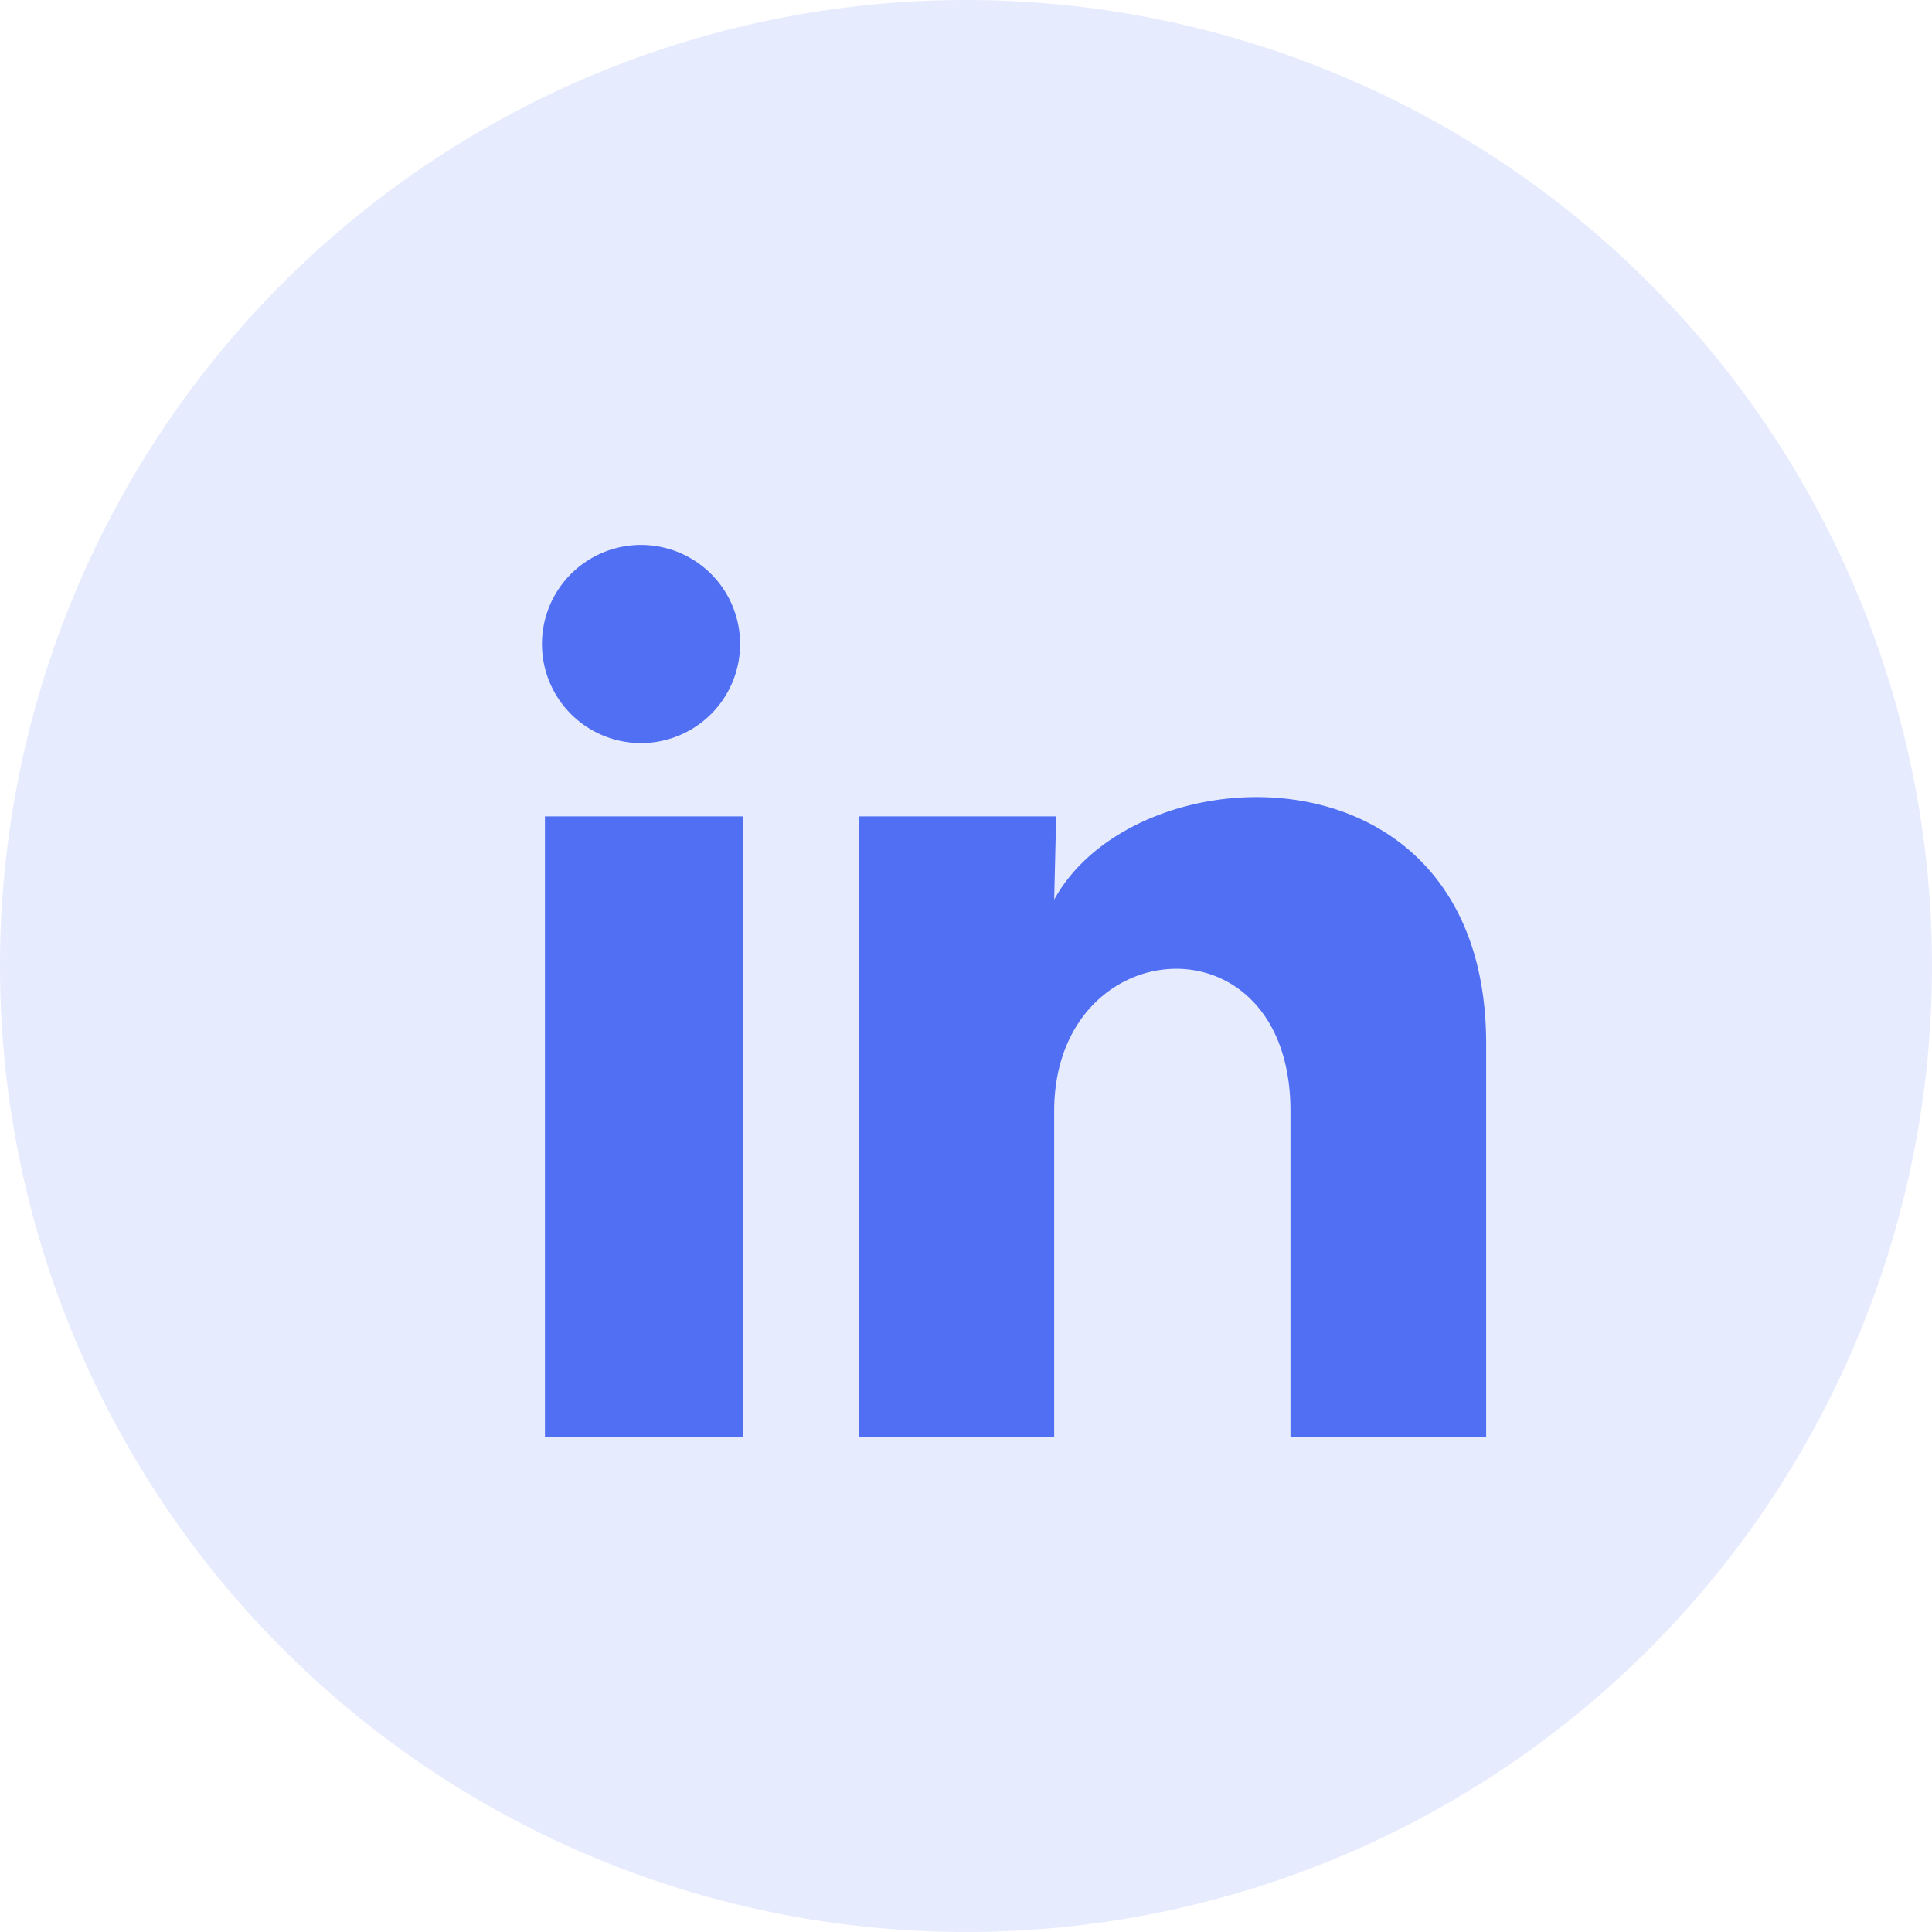
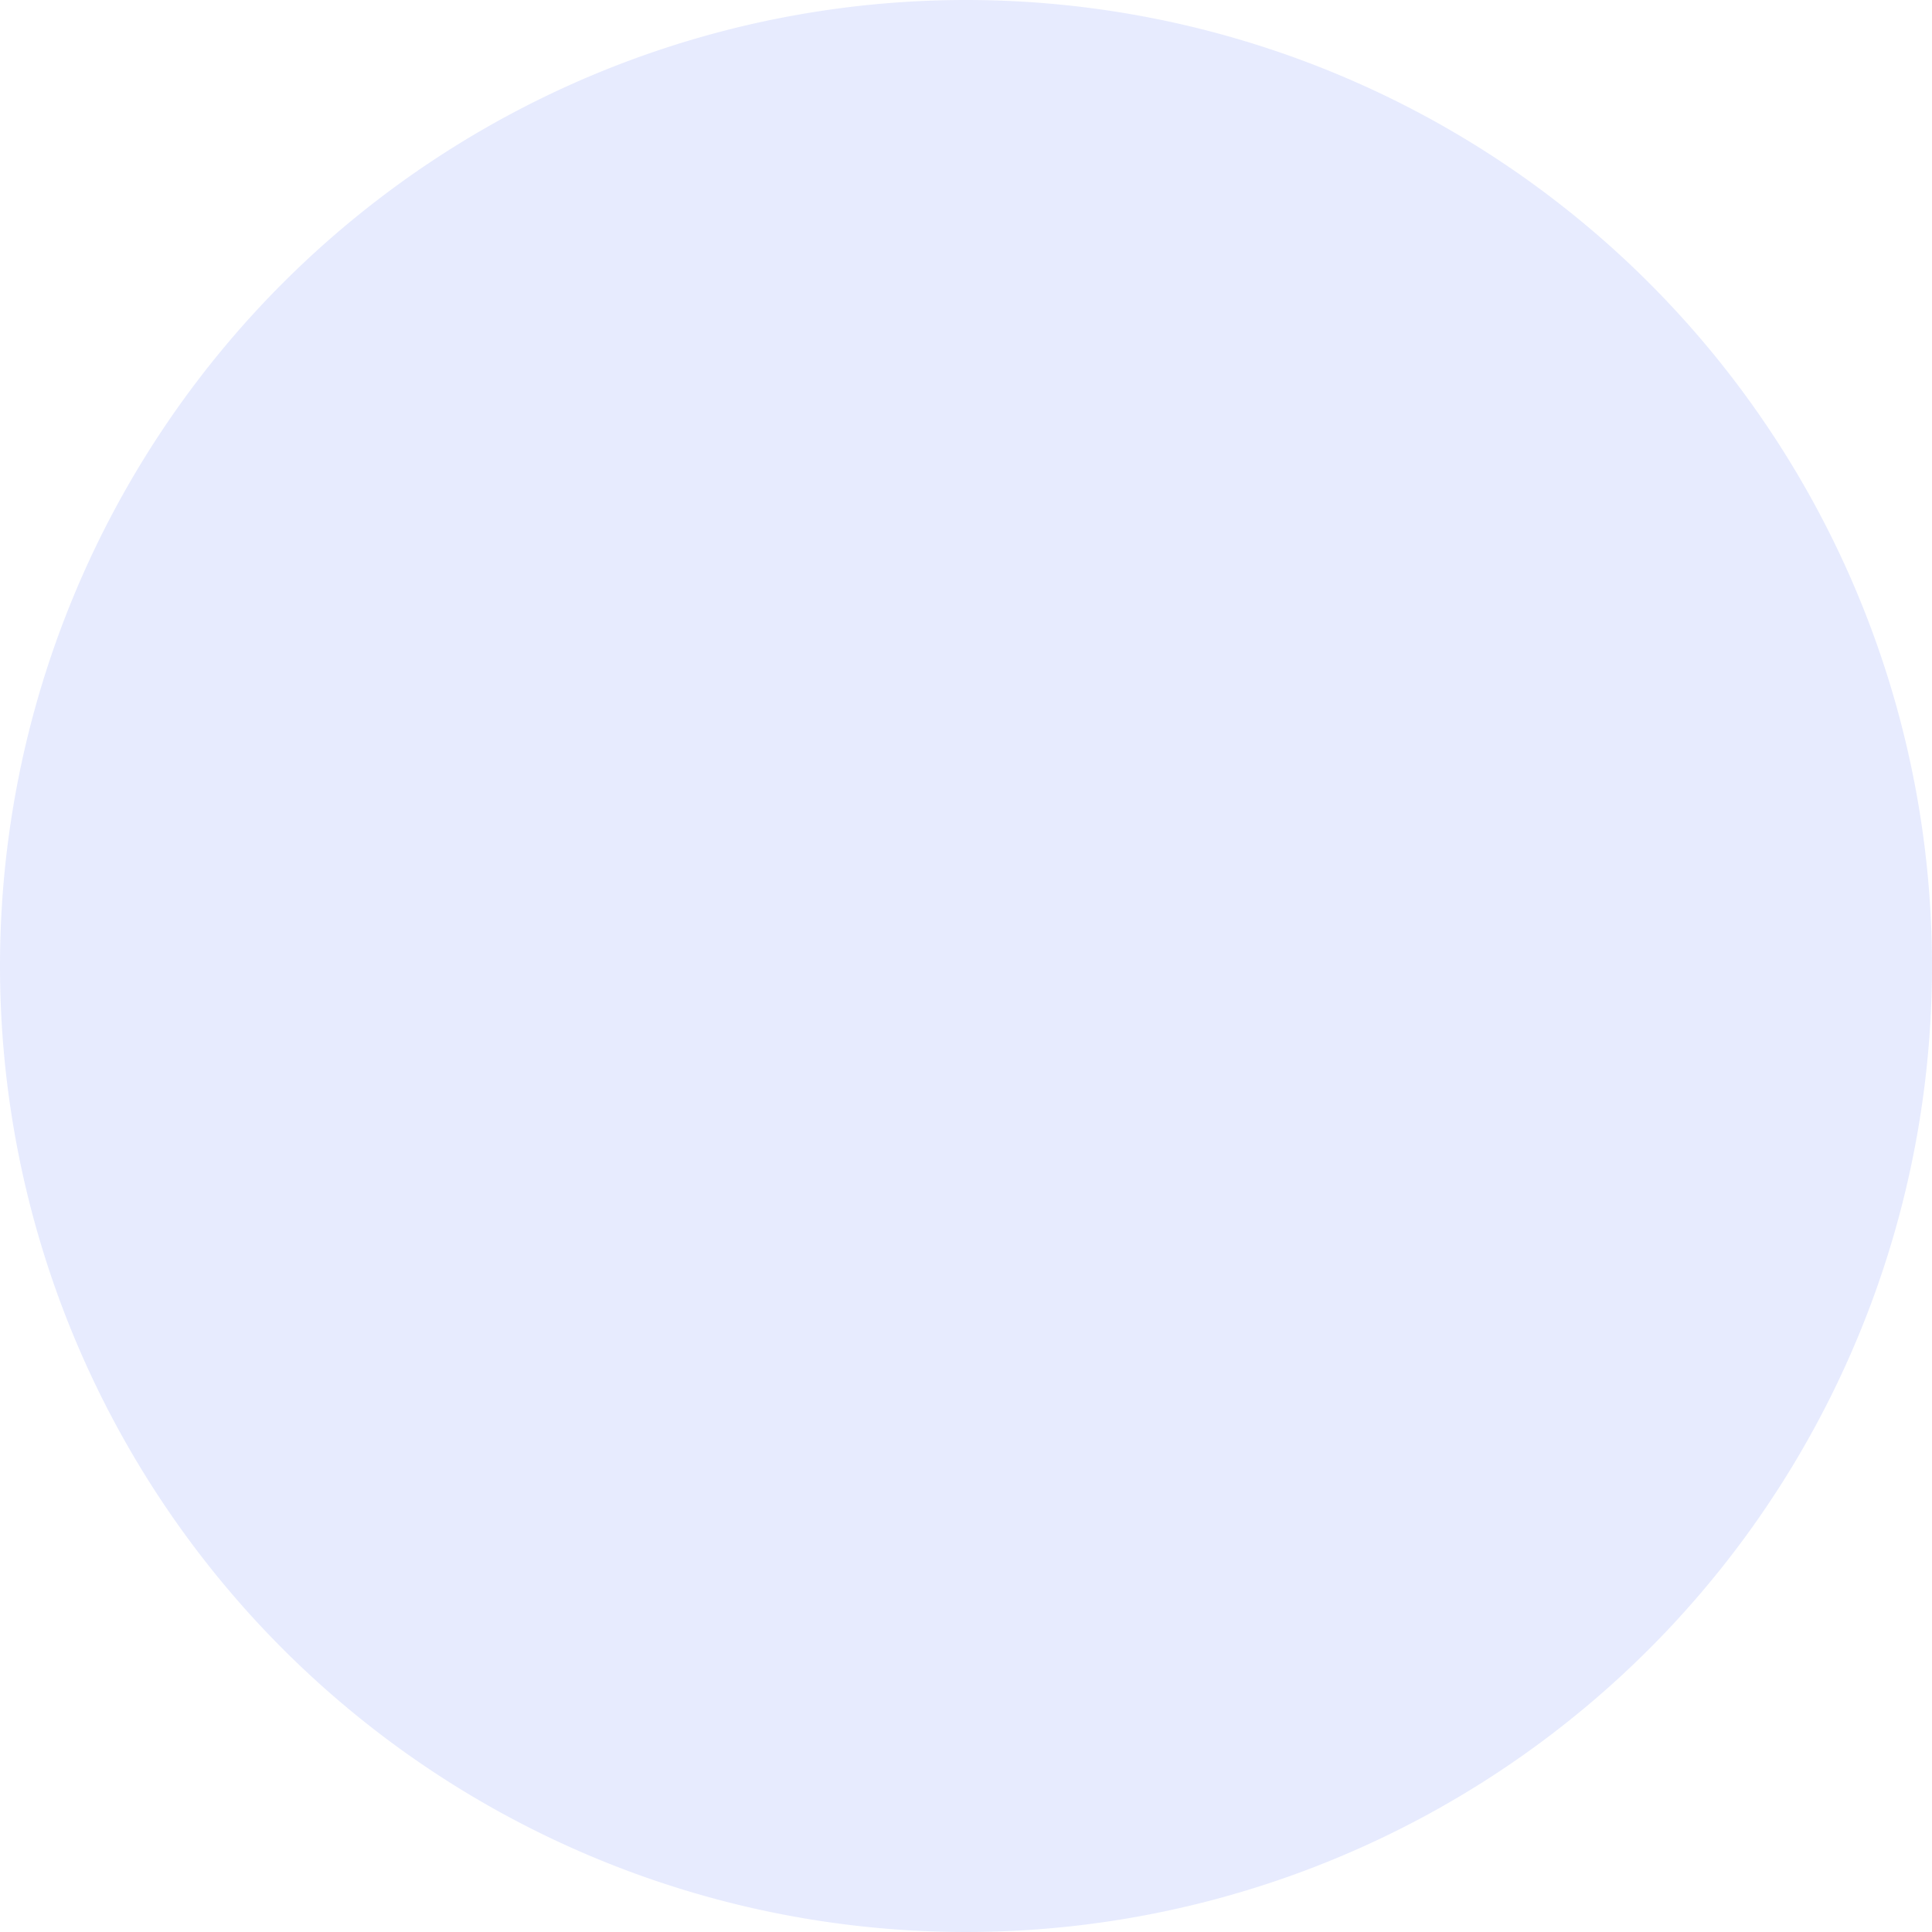
<svg xmlns="http://www.w3.org/2000/svg" width="39" height="39" viewBox="0 0 39 39">
  <g id="Group_5611" data-name="Group 5611" transform="translate(-264 -5950)">
    <path id="Path_5894" data-name="Path 5894" d="M19.5,0A19.5,19.5,0,1,1,0,19.5,19.5,19.5,0,0,1,19.5,0Z" transform="translate(264 5950)" fill="#506ff3" opacity="0.14" />
    <g id="linkedin-fill" transform="translate(272 5958)">
-       <path id="Path_4907" data-name="Path 4907" d="M0,0H24V24H0Z" fill="none" />
-       <path id="Path_4908" data-name="Path 4908" d="M6.94,5a2,2,0,1,1-2-2,2,2,0,0,1,2,2ZM7,8.48H3V21H7Zm6.32,0H9.34V21h3.94V14.43c0-3.66,4.77-4,4.77,0V21H22V13.07c0-6.17-7.06-5.94-8.72-2.91Z" fill="#506ff3" />
-     </g>
+       </g>
  </g>
</svg>